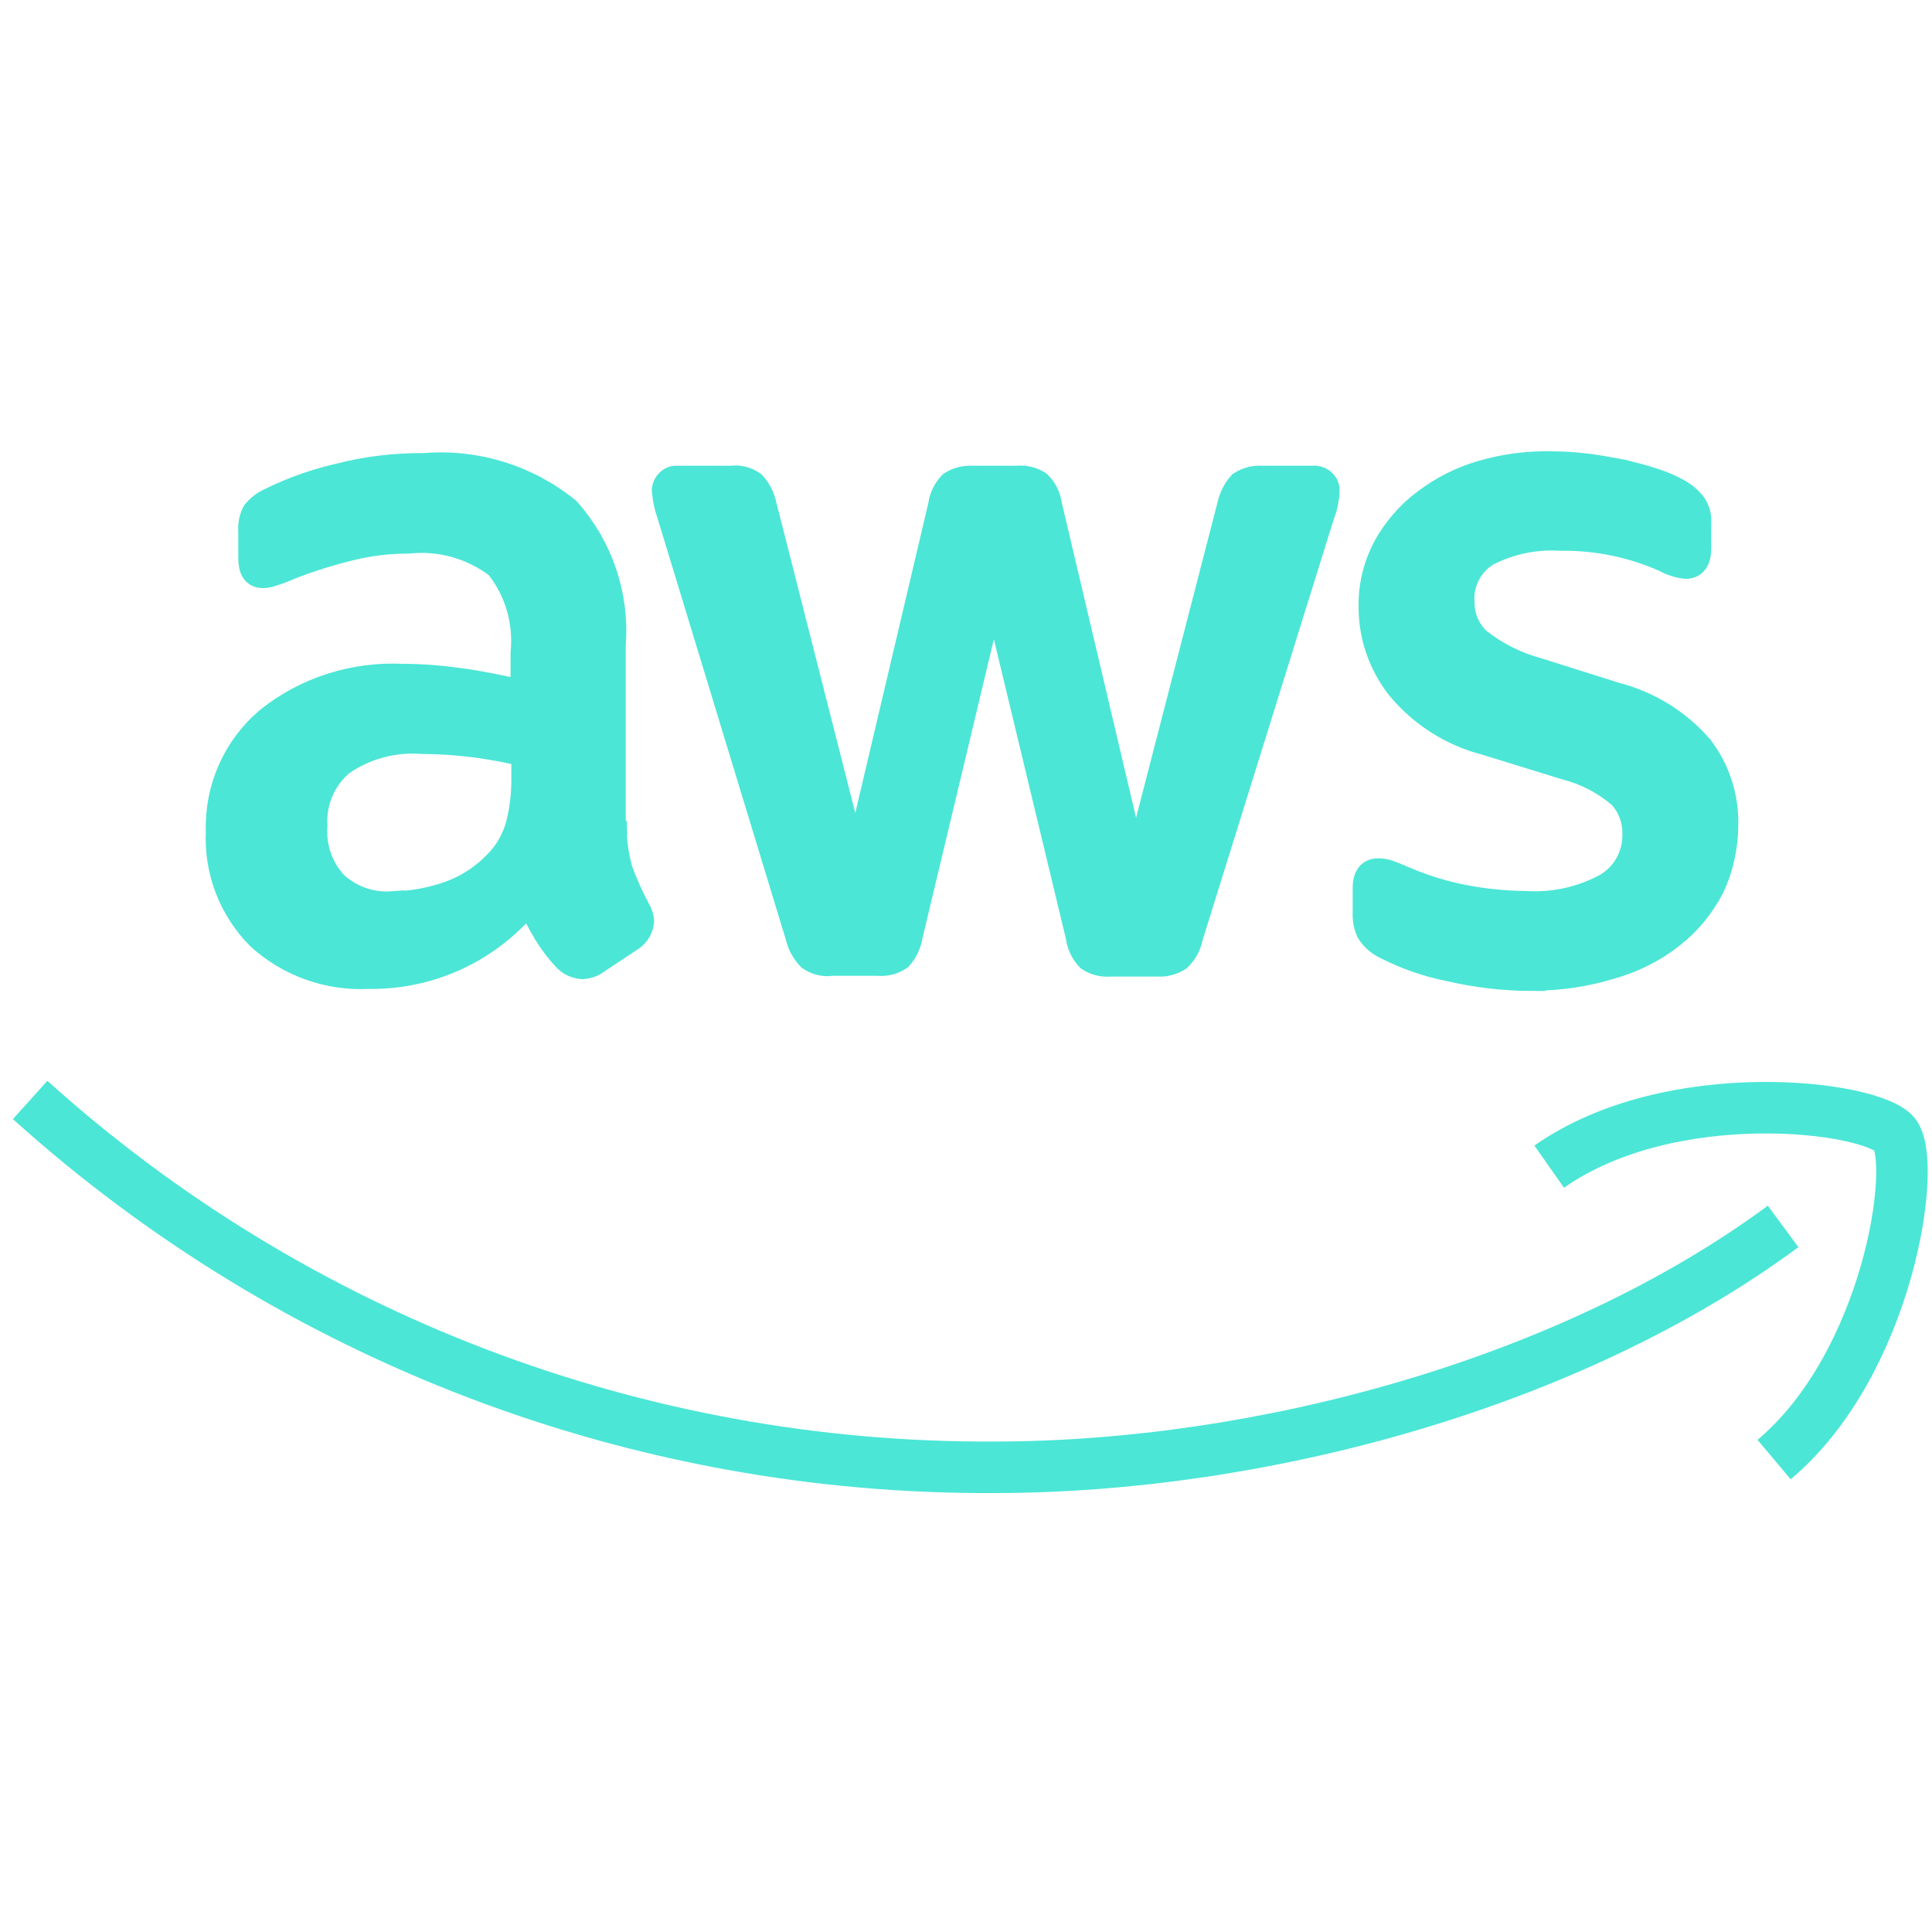
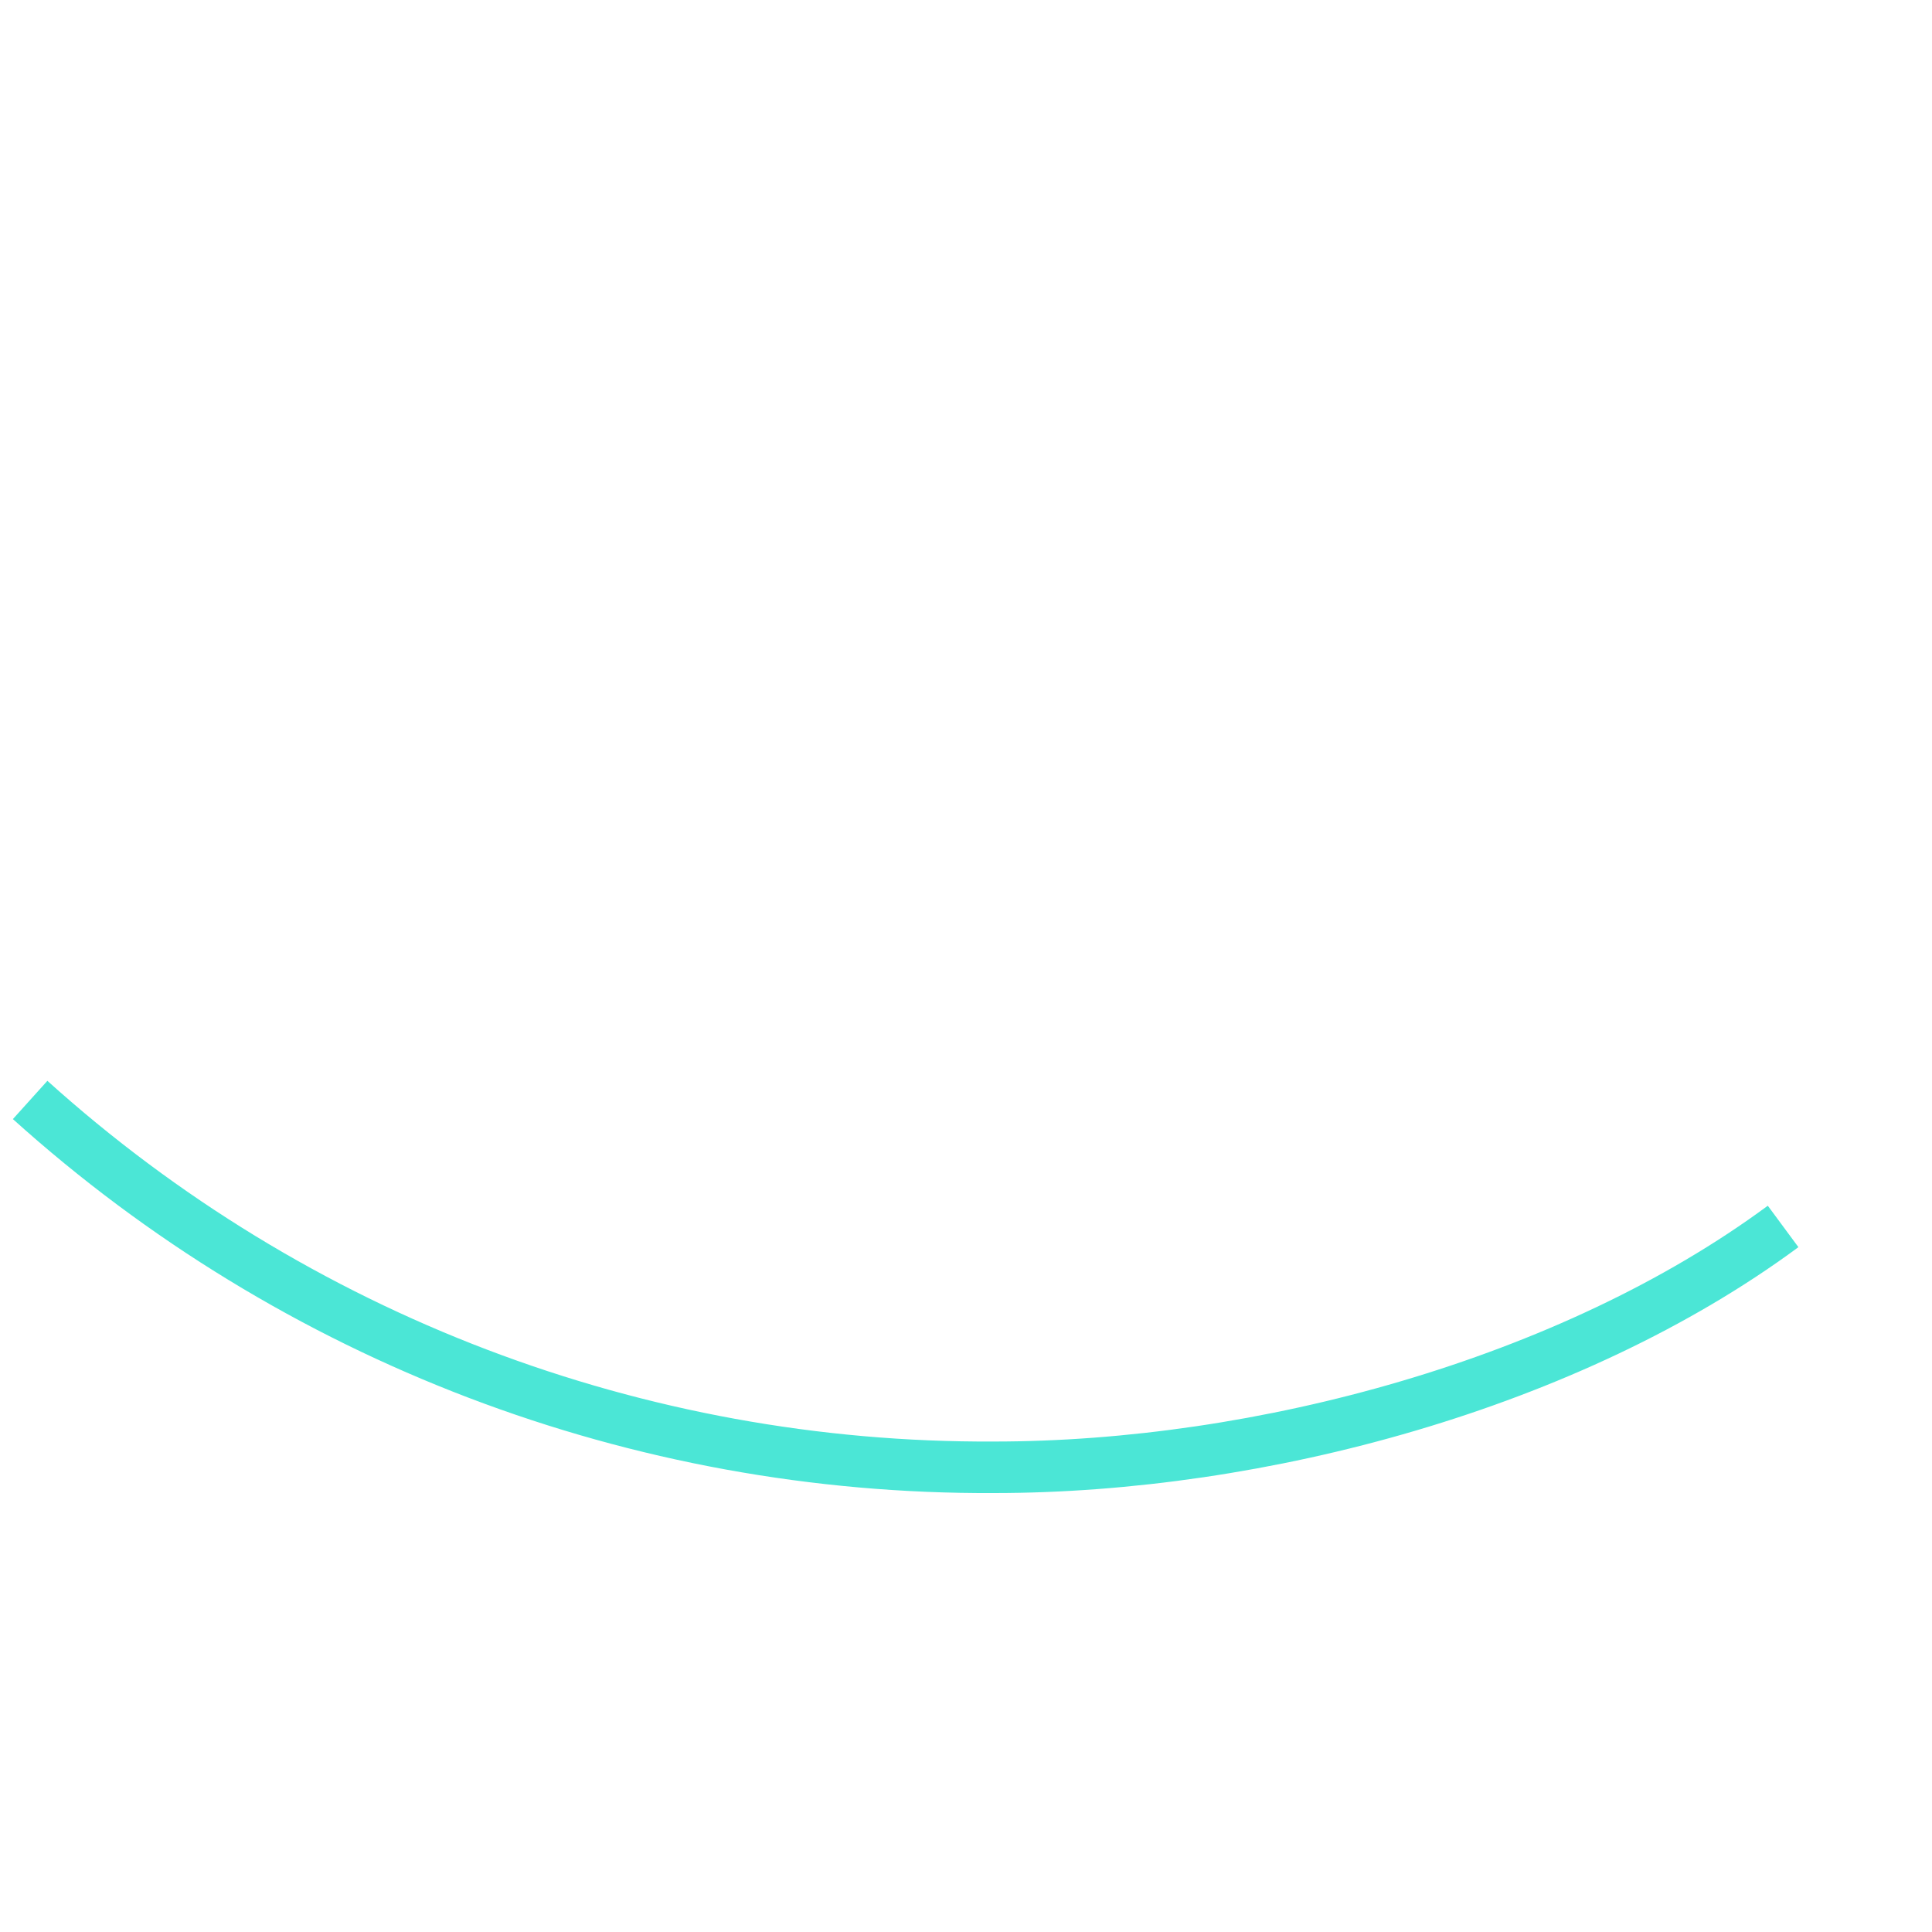
<svg xmlns="http://www.w3.org/2000/svg" id="a" viewBox="0 0 75 75">
  <g id="b">
    <g id="c">
      <path id="d" d="M69.22,47.61c-8.27,6.11-20.3,9.35-30.64,9.35-13.81,.07-27.15-5.01-37.41-14.26" fill="none" fill-rule="evenodd" stroke="#4be6d6" stroke-miterlimit="10" stroke-width="2" />
-       <path id="e" d="M60.14,45.29c4.73-3.32,12.49-2.36,13.41-1.26,.9,1.13-.25,8.91-4.68,12.63" fill="none" fill-rule="evenodd" stroke="#4be6d6" stroke-miterlimit="10" stroke-width="2" />
    </g>
  </g>
-   <path id="f" d="M23.83,31.89c-.02,.64,.06,1.27,.23,1.89,.19,.52,.42,1.03,.68,1.52,.09,.15,.15,.31,.15,.49-.03,.26-.18,.5-.4,.64l-1.34,.89c-.16,.12-.35,.18-.55,.19-.24-.02-.47-.12-.64-.3-.29-.31-.54-.64-.76-1-.24-.41-.46-.82-.66-1.25-1.52,1.89-3.82,2.97-6.24,2.93-1.56,.08-3.09-.47-4.24-1.52-1.07-1.08-1.64-2.55-1.57-4.07-.06-1.68,.65-3.29,1.94-4.37,1.47-1.17,3.32-1.75,5.2-1.66,.75,0,1.5,.06,2.25,.17,.78,.1,1.59,.28,2.44,.46v-1.55c.12-1.22-.23-2.44-1-3.39-.99-.75-2.22-1.1-3.46-.97-.77,0-1.54,.09-2.29,.28-.78,.19-1.54,.43-2.29,.72-.24,.11-.49,.2-.74,.28-.11,.04-.22,.06-.34,.06-.3,0-.45-.21-.45-.66v-1.04c-.02-.26,.03-.52,.15-.74,.16-.19,.36-.35,.59-.45,.85-.42,1.74-.74,2.67-.95,1.08-.28,2.19-.41,3.31-.4,2.01-.17,4,.45,5.56,1.72,1.27,1.43,1.91,3.31,1.76,5.22v6.87h.04Zm-8.61,3.21c.74,0,1.48-.14,2.18-.38,.78-.27,1.47-.74,2.02-1.36,.34-.39,.59-.86,.72-1.36,.15-.6,.22-1.22,.21-1.85v-.89c-.64-.15-1.3-.28-1.95-.36-.66-.08-1.33-.13-1.99-.13-1.12-.09-2.24,.21-3.16,.85-.71,.6-1.1,1.51-1.04,2.44-.06,.83,.22,1.64,.78,2.25,.6,.56,1.41,.85,2.23,.79h0Zm17.03,2.29c-.29,.03-.57-.05-.81-.21-.22-.23-.38-.52-.45-.83l-4.99-16.39c-.1-.27-.16-.56-.19-.85-.04-.25,.14-.49,.39-.53,.04,0,.08,0,.12,0h2.08c.29-.04,.59,.04,.83,.21,.21,.23,.36,.52,.42,.83l3.57,14.04,3.31-14.04c.04-.31,.18-.6,.4-.83,.25-.16,.55-.23,.85-.21h1.7c.3-.03,.6,.04,.85,.21,.22,.22,.36,.52,.4,.83l3.35,14.21,3.67-14.21c.07-.31,.21-.6,.42-.83,.25-.16,.54-.23,.83-.21h1.97c.26-.03,.5,.15,.53,.4,0,.04,0,.08,0,.12,0,.11-.02,.23-.04,.34-.03,.18-.08,.36-.15,.53l-5.11,16.4c-.06,.32-.22,.61-.45,.83-.24,.15-.52,.23-.81,.21h-1.82c-.3,.03-.6-.04-.85-.21-.22-.23-.36-.53-.4-.85l-3.29-13.68-3.26,13.65c-.05,.32-.19,.61-.4,.85-.25,.17-.55,.24-.85,.21h-1.82Zm27.25,.58c-1.1,0-2.2-.13-3.26-.38-.85-.17-1.67-.46-2.44-.85-.27-.13-.5-.33-.66-.59-.08-.19-.13-.39-.13-.59v-1.08c0-.45,.17-.66,.49-.66,.13,0,.26,.02,.38,.06,.13,.04,.32,.13,.53,.21,.75,.33,1.53,.58,2.33,.74,.83,.17,1.68,.25,2.53,.26,1.08,.06,2.15-.18,3.1-.7,.71-.42,1.13-1.19,1.11-2.02,.01-.55-.19-1.09-.57-1.49-.62-.53-1.35-.91-2.14-1.11l-3.08-.95c-1.33-.34-2.52-1.1-3.39-2.16-.68-.88-1.06-1.96-1.06-3.08-.02-.82,.18-1.63,.57-2.36,.38-.68,.9-1.28,1.52-1.74,.66-.5,1.41-.88,2.21-1.11,.87-.25,1.76-.37,2.66-.35,.48,0,.95,.03,1.42,.09,.49,.06,.93,.15,1.38,.23,.42,.11,.83,.21,1.21,.34,.31,.1,.61,.22,.89,.38,.25,.13,.47,.31,.64,.53,.14,.21,.21,.45,.19,.7v1c0,.45-.17,.68-.49,.68-.28-.03-.56-.12-.81-.26-1.28-.57-2.67-.85-4.07-.83-.98-.06-1.95,.15-2.82,.59-.66,.39-1.05,1.12-1,1.89-.01,.57,.22,1.12,.64,1.51,.69,.55,1.48,.94,2.33,1.17l3.01,.95c1.28,.33,2.43,1.04,3.29,2.04,.65,.85,.99,1.9,.97,2.97,0,.85-.18,1.7-.55,2.46-.37,.72-.9,1.36-1.54,1.86-.7,.55-1.5,.95-2.36,1.19-.98,.3-2,.45-3.03,.45h0Z" fill="#4be6d6" stroke="#4be6d6" stroke-miterlimit="10" />
</svg>